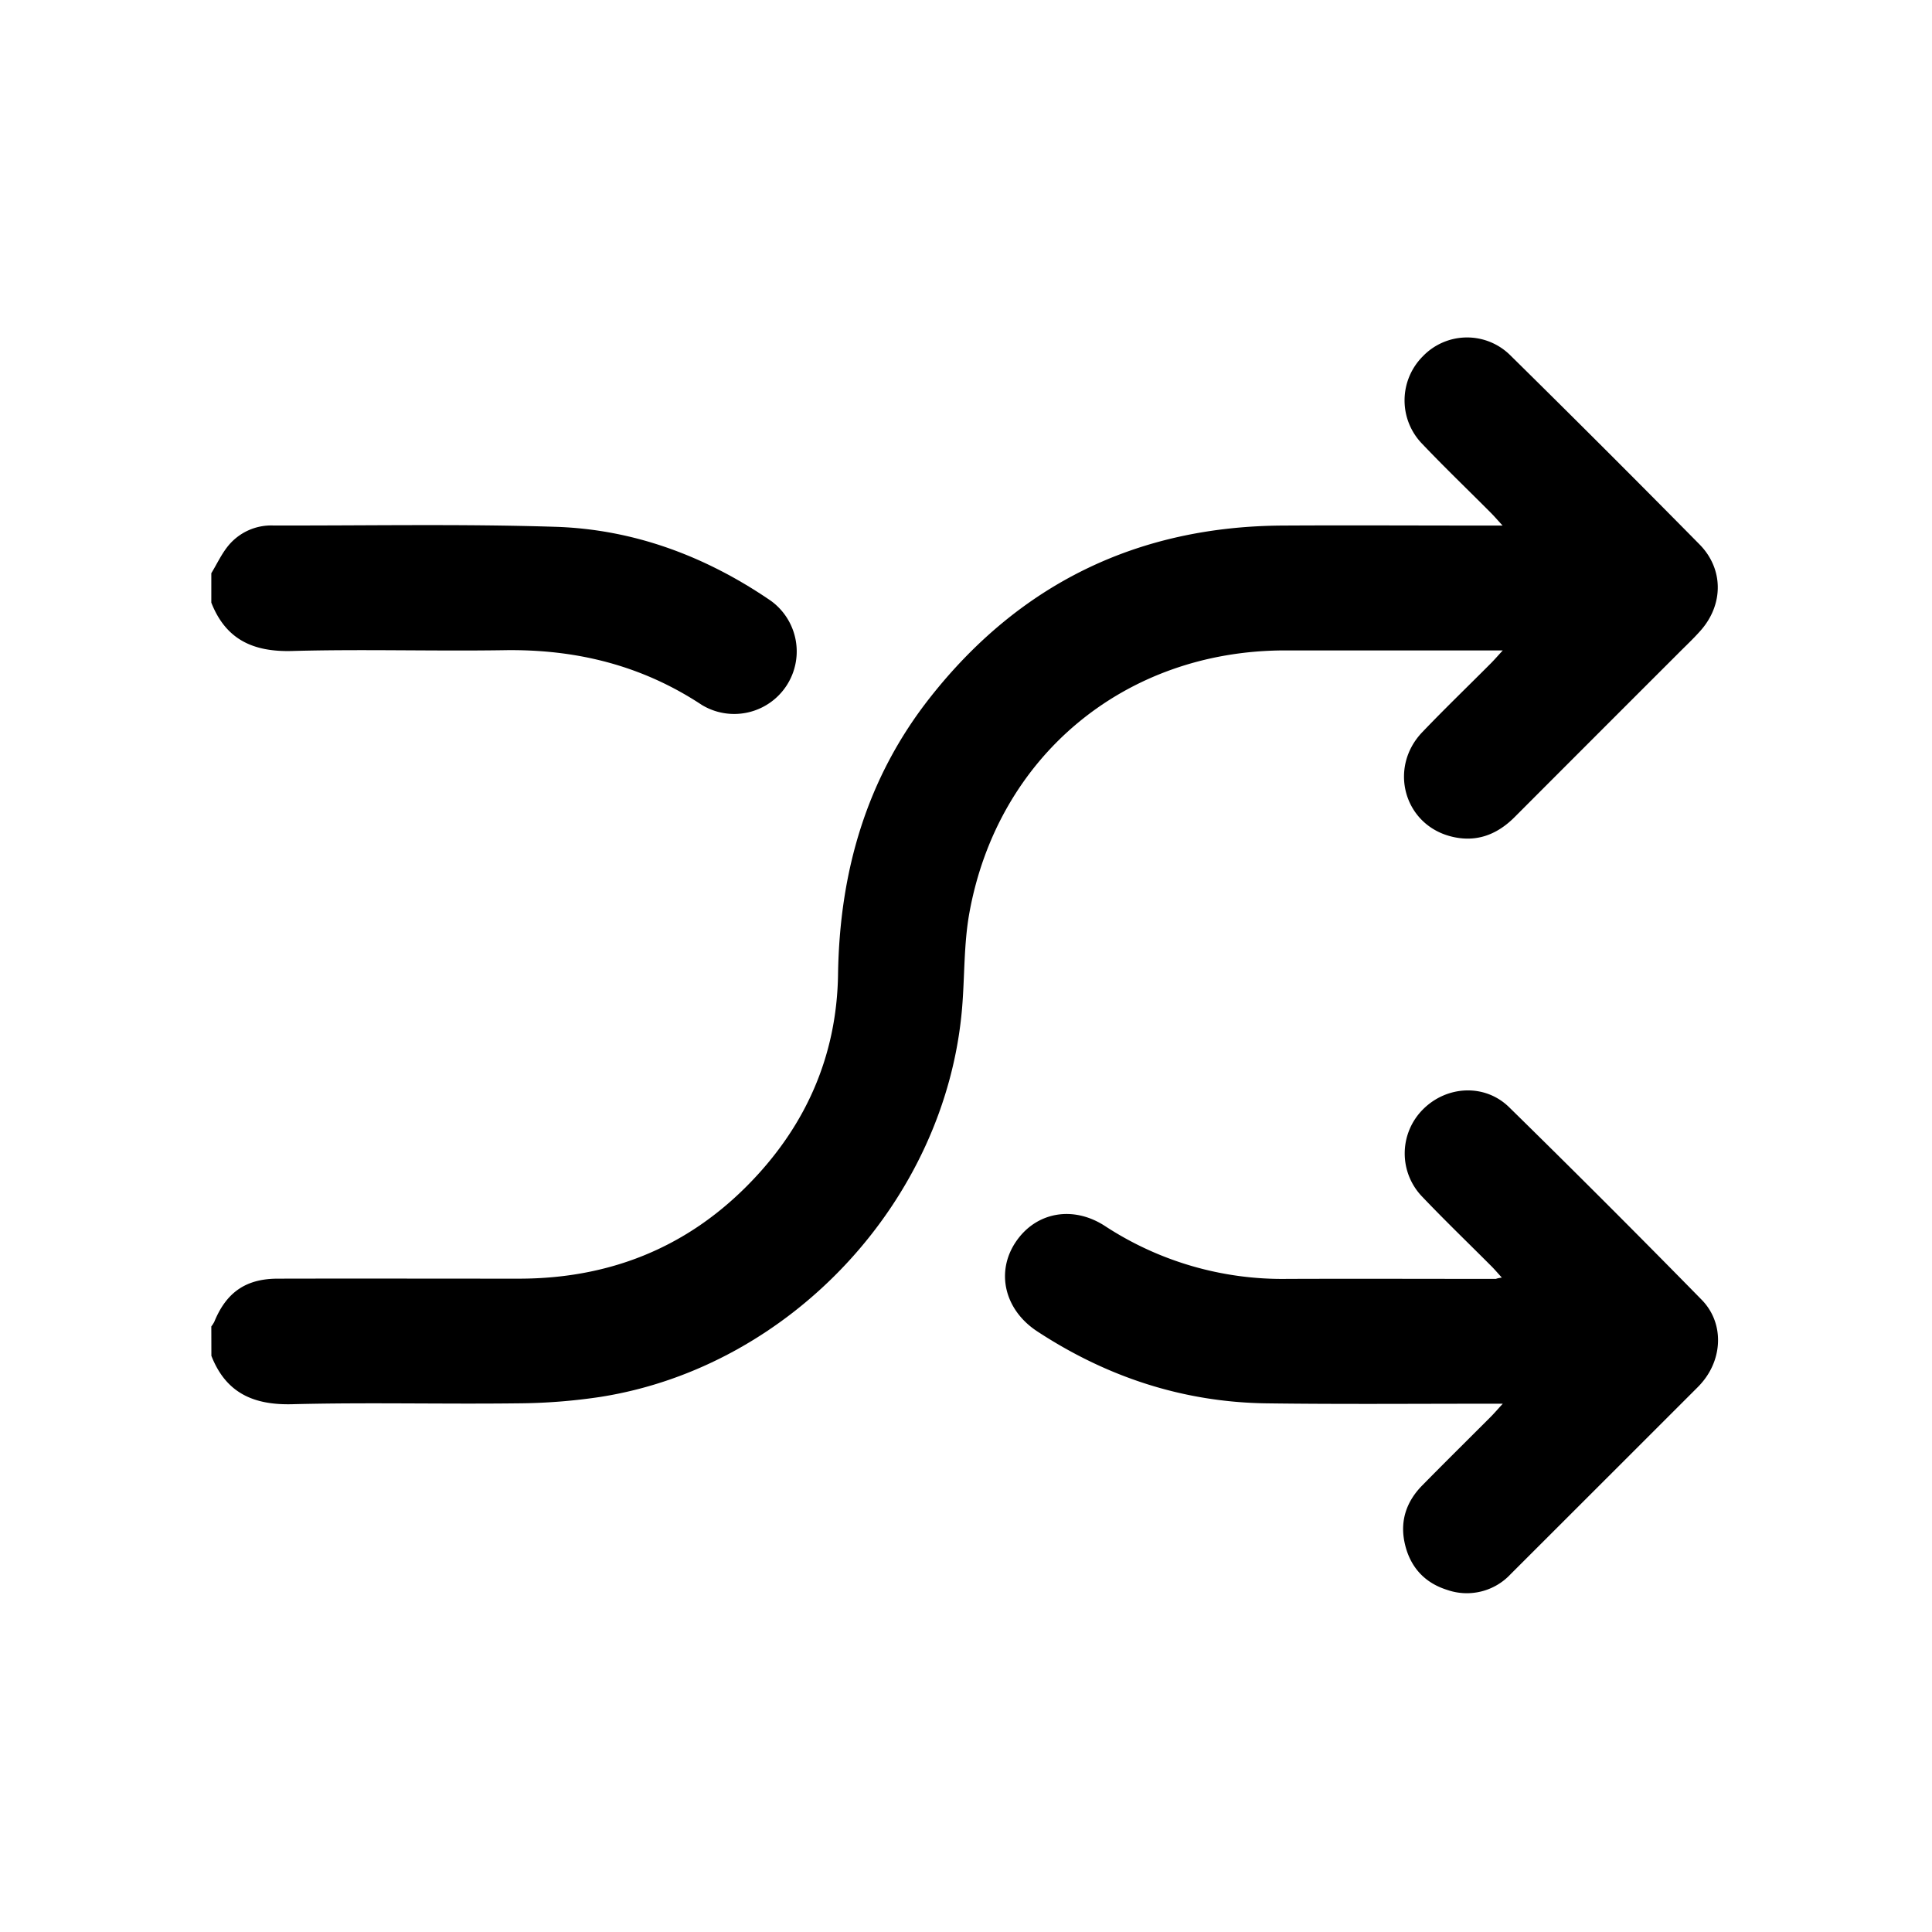
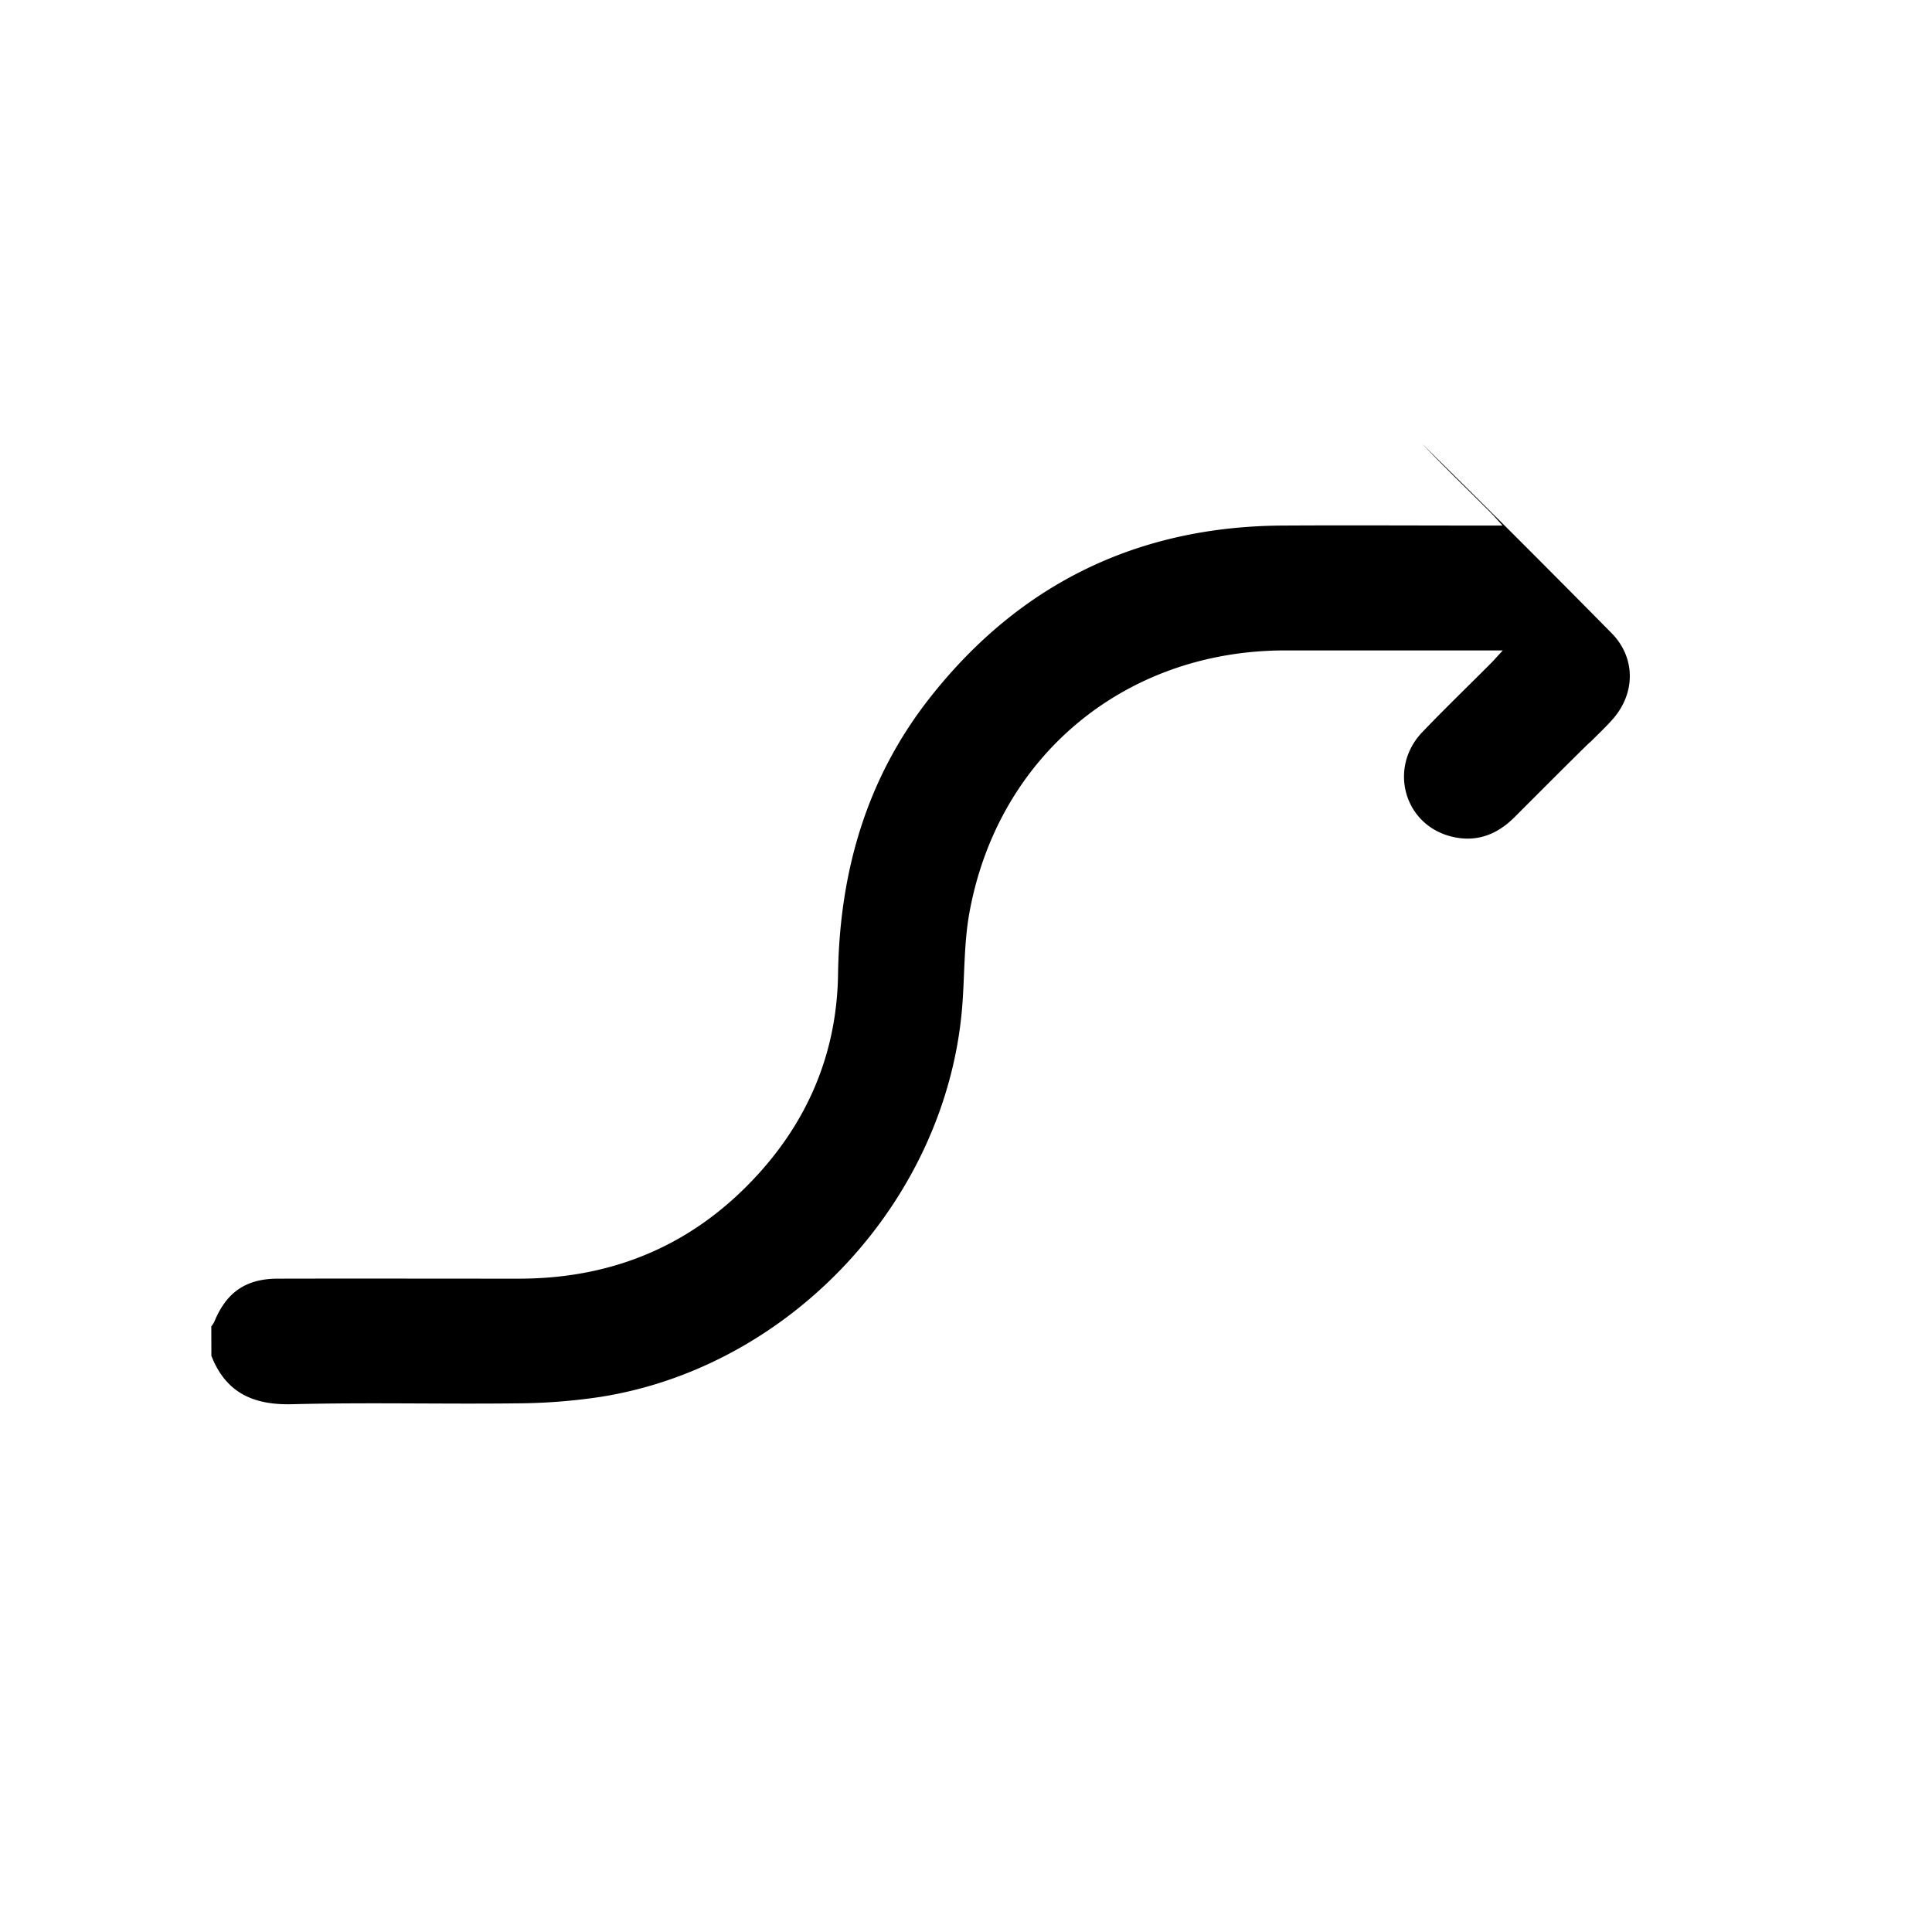
<svg xmlns="http://www.w3.org/2000/svg" id="Layer_1" data-name="Layer 1" viewBox="0 0 512 512">
-   <path d="M56,351.52a7.76,7.76,0,0,0,.79-1.23c3.19-7.79,8.35-11.41,16.76-11.43,21.44-.05,42.88,0,64.32,0,23.28-.08,43.53-7.95,60-24.49,15.42-15.45,23.89-34.24,24.22-56.14.4-27.08,7.48-51.87,24.31-73.28,23.72-30.18,55-45.44,93.45-45.67,17.8-.1,35.6,0,53.41,0h4.94c-1.46-1.6-2.27-2.54-3.15-3.42-6.05-6.08-12.23-12-18.15-18.23a16.52,16.52,0,0,1,.16-23.2,16.25,16.25,0,0,1,23.15-.31q25.27,24.89,50.18,50.15c6.44,6.53,6.38,16,.24,22.89-1.89,2.14-4,4.1-6,6.12Q423,194.89,401.4,216.53c-4.8,4.82-10.42,6.83-17,5.1-12.39-3.26-16.45-18.22-7.48-27.6,5.93-6.2,12.11-12.15,18.16-18.23.88-.88,1.7-1.83,3.17-3.43h-4.15c-17.93,0-35.86,0-53.8,0-42.21.12-75.89,28-83.41,69.59-1.49,8.26-1.22,16.82-1.93,25.22-4.31,50.89-45.26,95-95.75,103a152.63,152.63,0,0,1-22.1,1.72c-19.87.24-39.77-.28-59.63.23-10.32.27-17.61-3-21.46-12.82Z" />
-   <path d="M56,151.91c1.53-2.51,2.77-5.25,4.64-7.46a14.72,14.72,0,0,1,11.73-5.19c24.94.06,49.9-.44,74.82.35,20.8.66,39.86,7.81,57.06,19.58A16.57,16.57,0,0,1,186,186.82C170,176.25,152.52,172,133.56,172.31c-18.7.29-37.42-.31-56.11.21-10.32.29-17.6-3-21.45-12.82Z" />
-   <path d="M398,338.57c-1.22-1.33-2-2.27-2.91-3.16-6.05-6.07-12.22-12-18.14-18.22A16.5,16.5,0,0,1,377.1,294c6.28-6.32,16.41-6.88,22.84-.57q25.74,25.24,51,51c5.77,5.87,5.67,14.95.54,21.42a19.78,19.78,0,0,1-1.55,1.75q-24.8,24.8-49.61,49.58a15.86,15.86,0,0,1-16.86,4.14c-6.2-1.95-10-6.39-11.28-12.76-1.15-5.78.66-10.79,4.76-14.94,6-6.1,12.11-12.13,18.17-18.2.87-.88,1.68-1.83,3.14-3.42h-4.94c-19.23,0-38.45.16-57.68-.1-22.11-.3-42.35-7-60.79-19.1-8.65-5.69-11-15.7-5.66-23.66s15.18-9.75,23.67-4.22a85.74,85.74,0,0,0,48.26,14c18.44-.07,36.89,0,55.33,0C396.68,338.82,396.93,338.74,398,338.57Z" />
+   <path d="M56,351.52a7.76,7.76,0,0,0,.79-1.23c3.19-7.79,8.35-11.41,16.76-11.43,21.44-.05,42.88,0,64.32,0,23.28-.08,43.53-7.95,60-24.49,15.42-15.45,23.89-34.24,24.22-56.14.4-27.08,7.48-51.87,24.31-73.28,23.72-30.18,55-45.44,93.45-45.67,17.8-.1,35.6,0,53.41,0h4.94c-1.46-1.6-2.27-2.54-3.15-3.42-6.05-6.08-12.23-12-18.15-18.23q25.27,24.89,50.18,50.15c6.44,6.53,6.38,16,.24,22.89-1.89,2.14-4,4.1-6,6.12Q423,194.89,401.4,216.53c-4.8,4.82-10.42,6.83-17,5.1-12.39-3.26-16.45-18.22-7.48-27.6,5.93-6.2,12.11-12.15,18.16-18.23.88-.88,1.7-1.83,3.17-3.43h-4.15c-17.93,0-35.86,0-53.8,0-42.21.12-75.89,28-83.41,69.59-1.49,8.26-1.22,16.82-1.93,25.22-4.31,50.89-45.26,95-95.75,103a152.63,152.63,0,0,1-22.1,1.72c-19.87.24-39.77-.28-59.63.23-10.32.27-17.61-3-21.46-12.82Z" />
</svg>